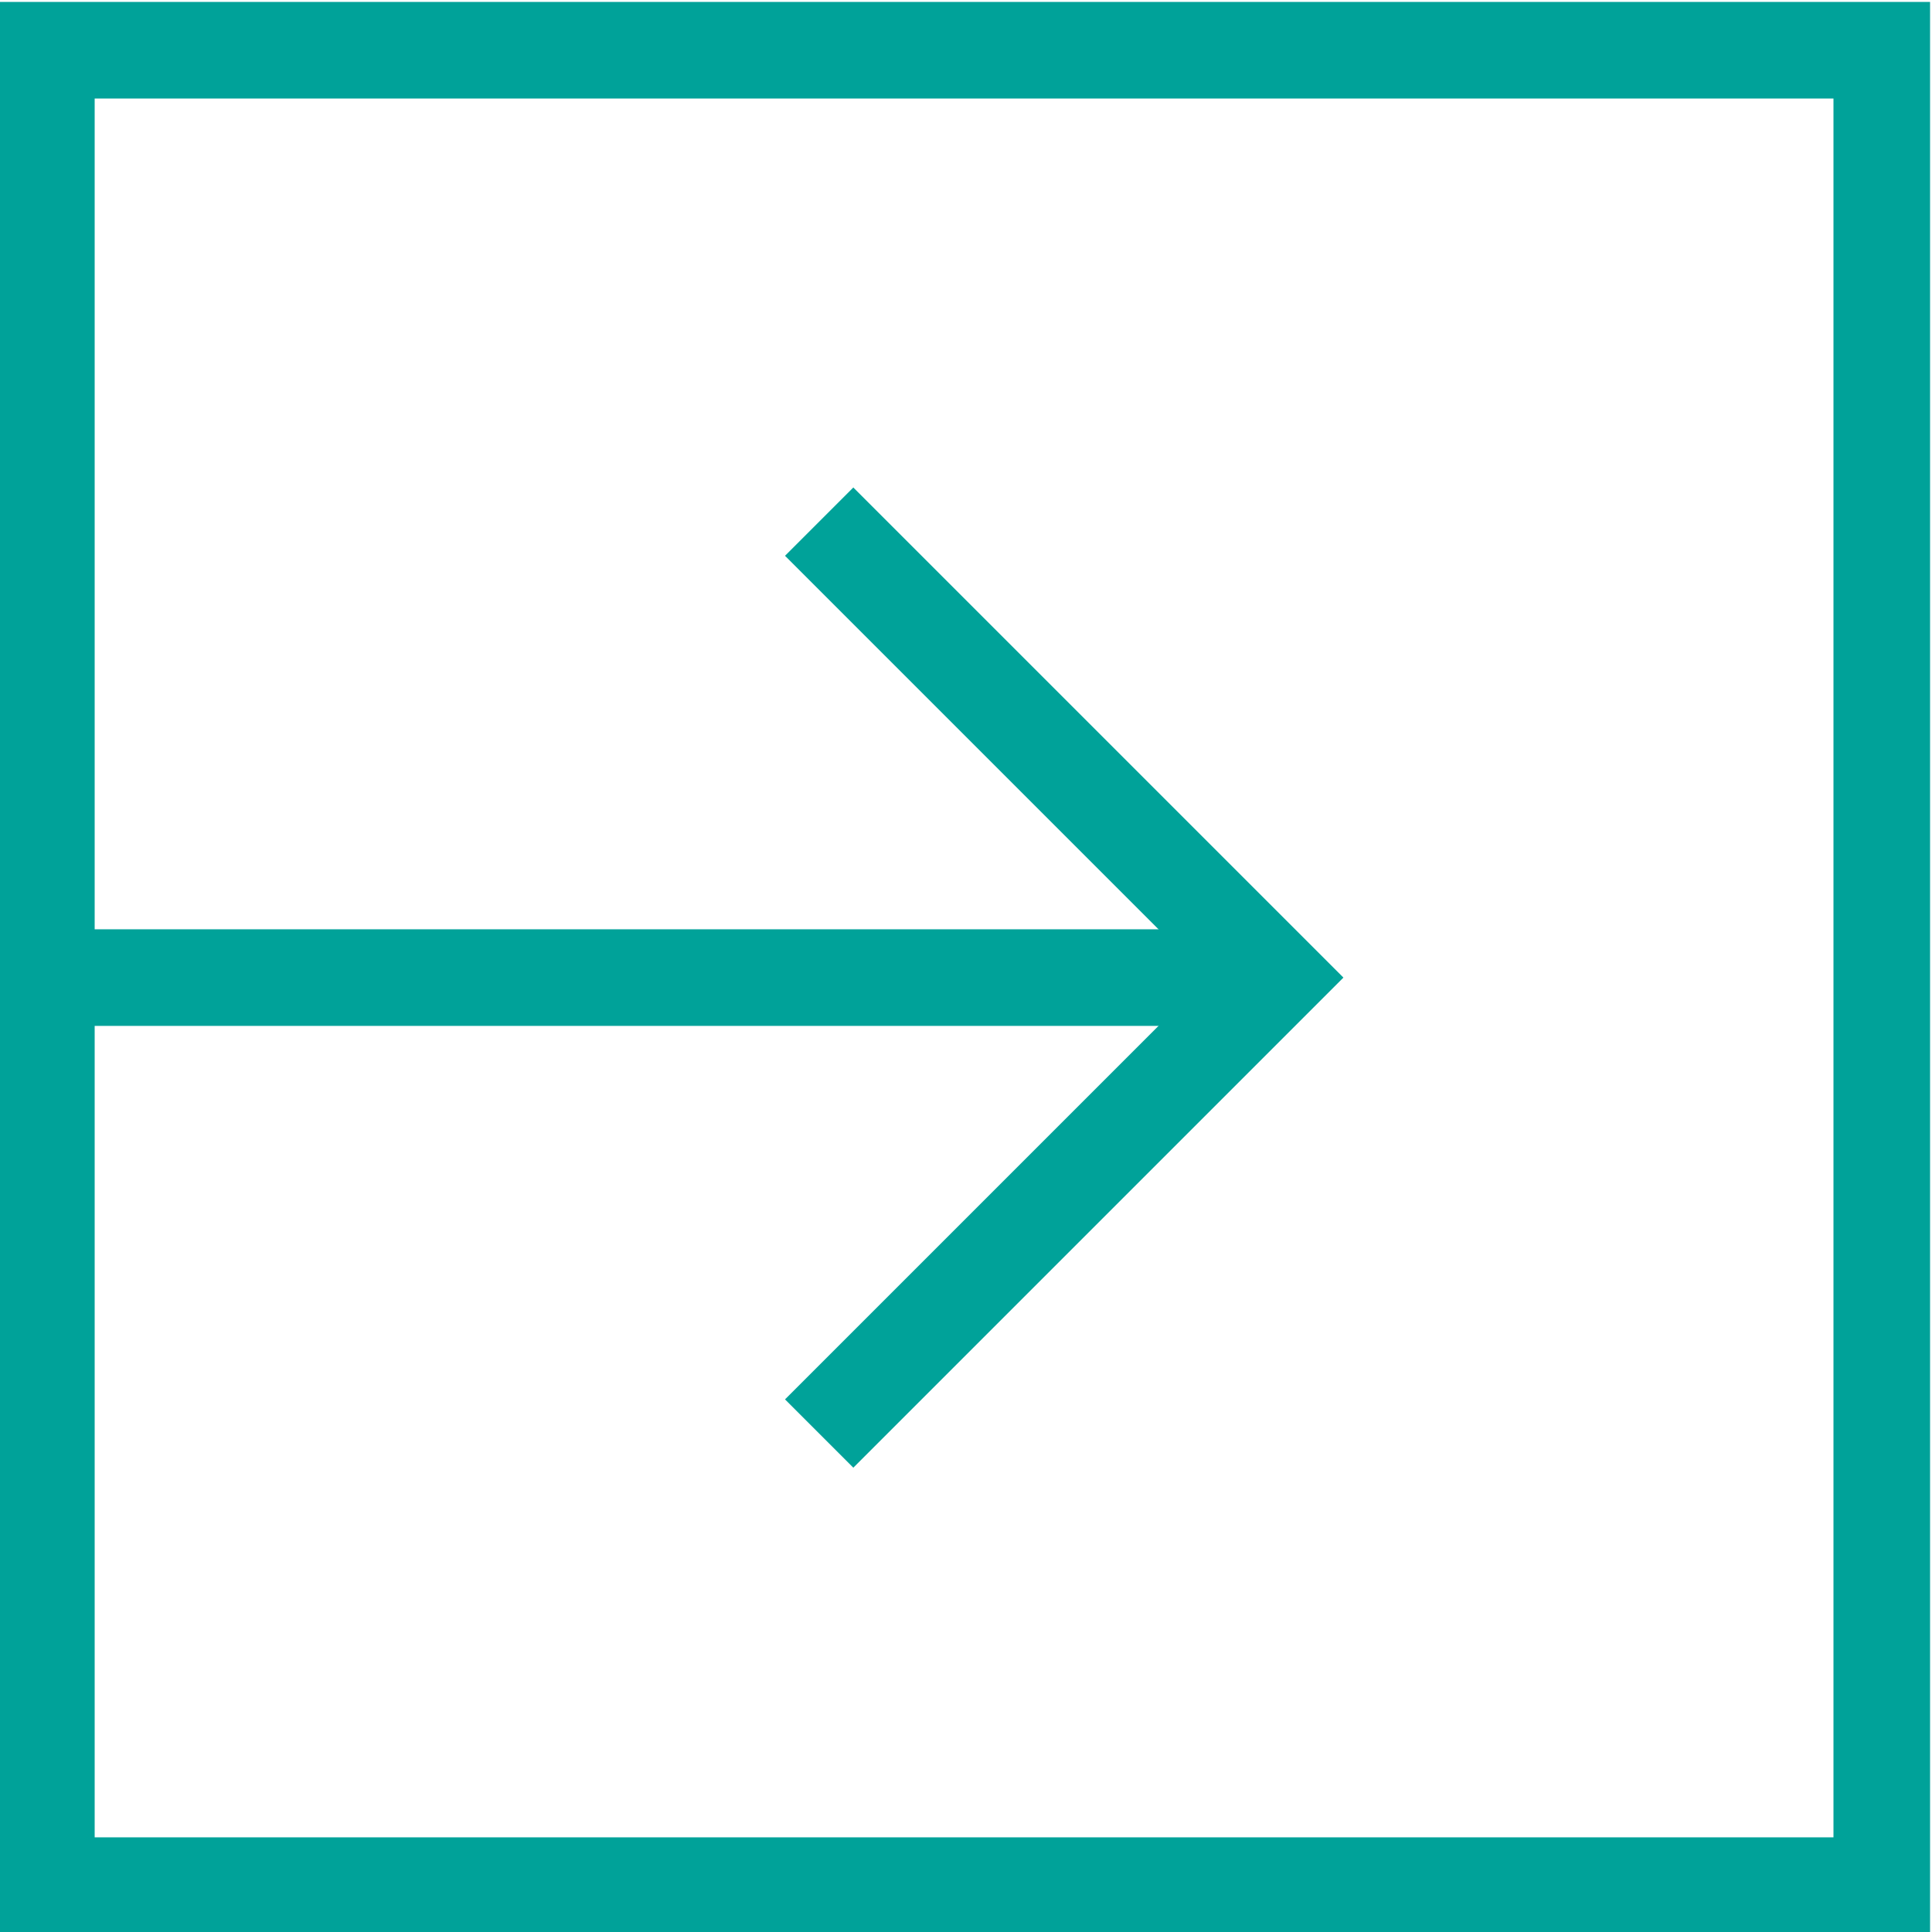
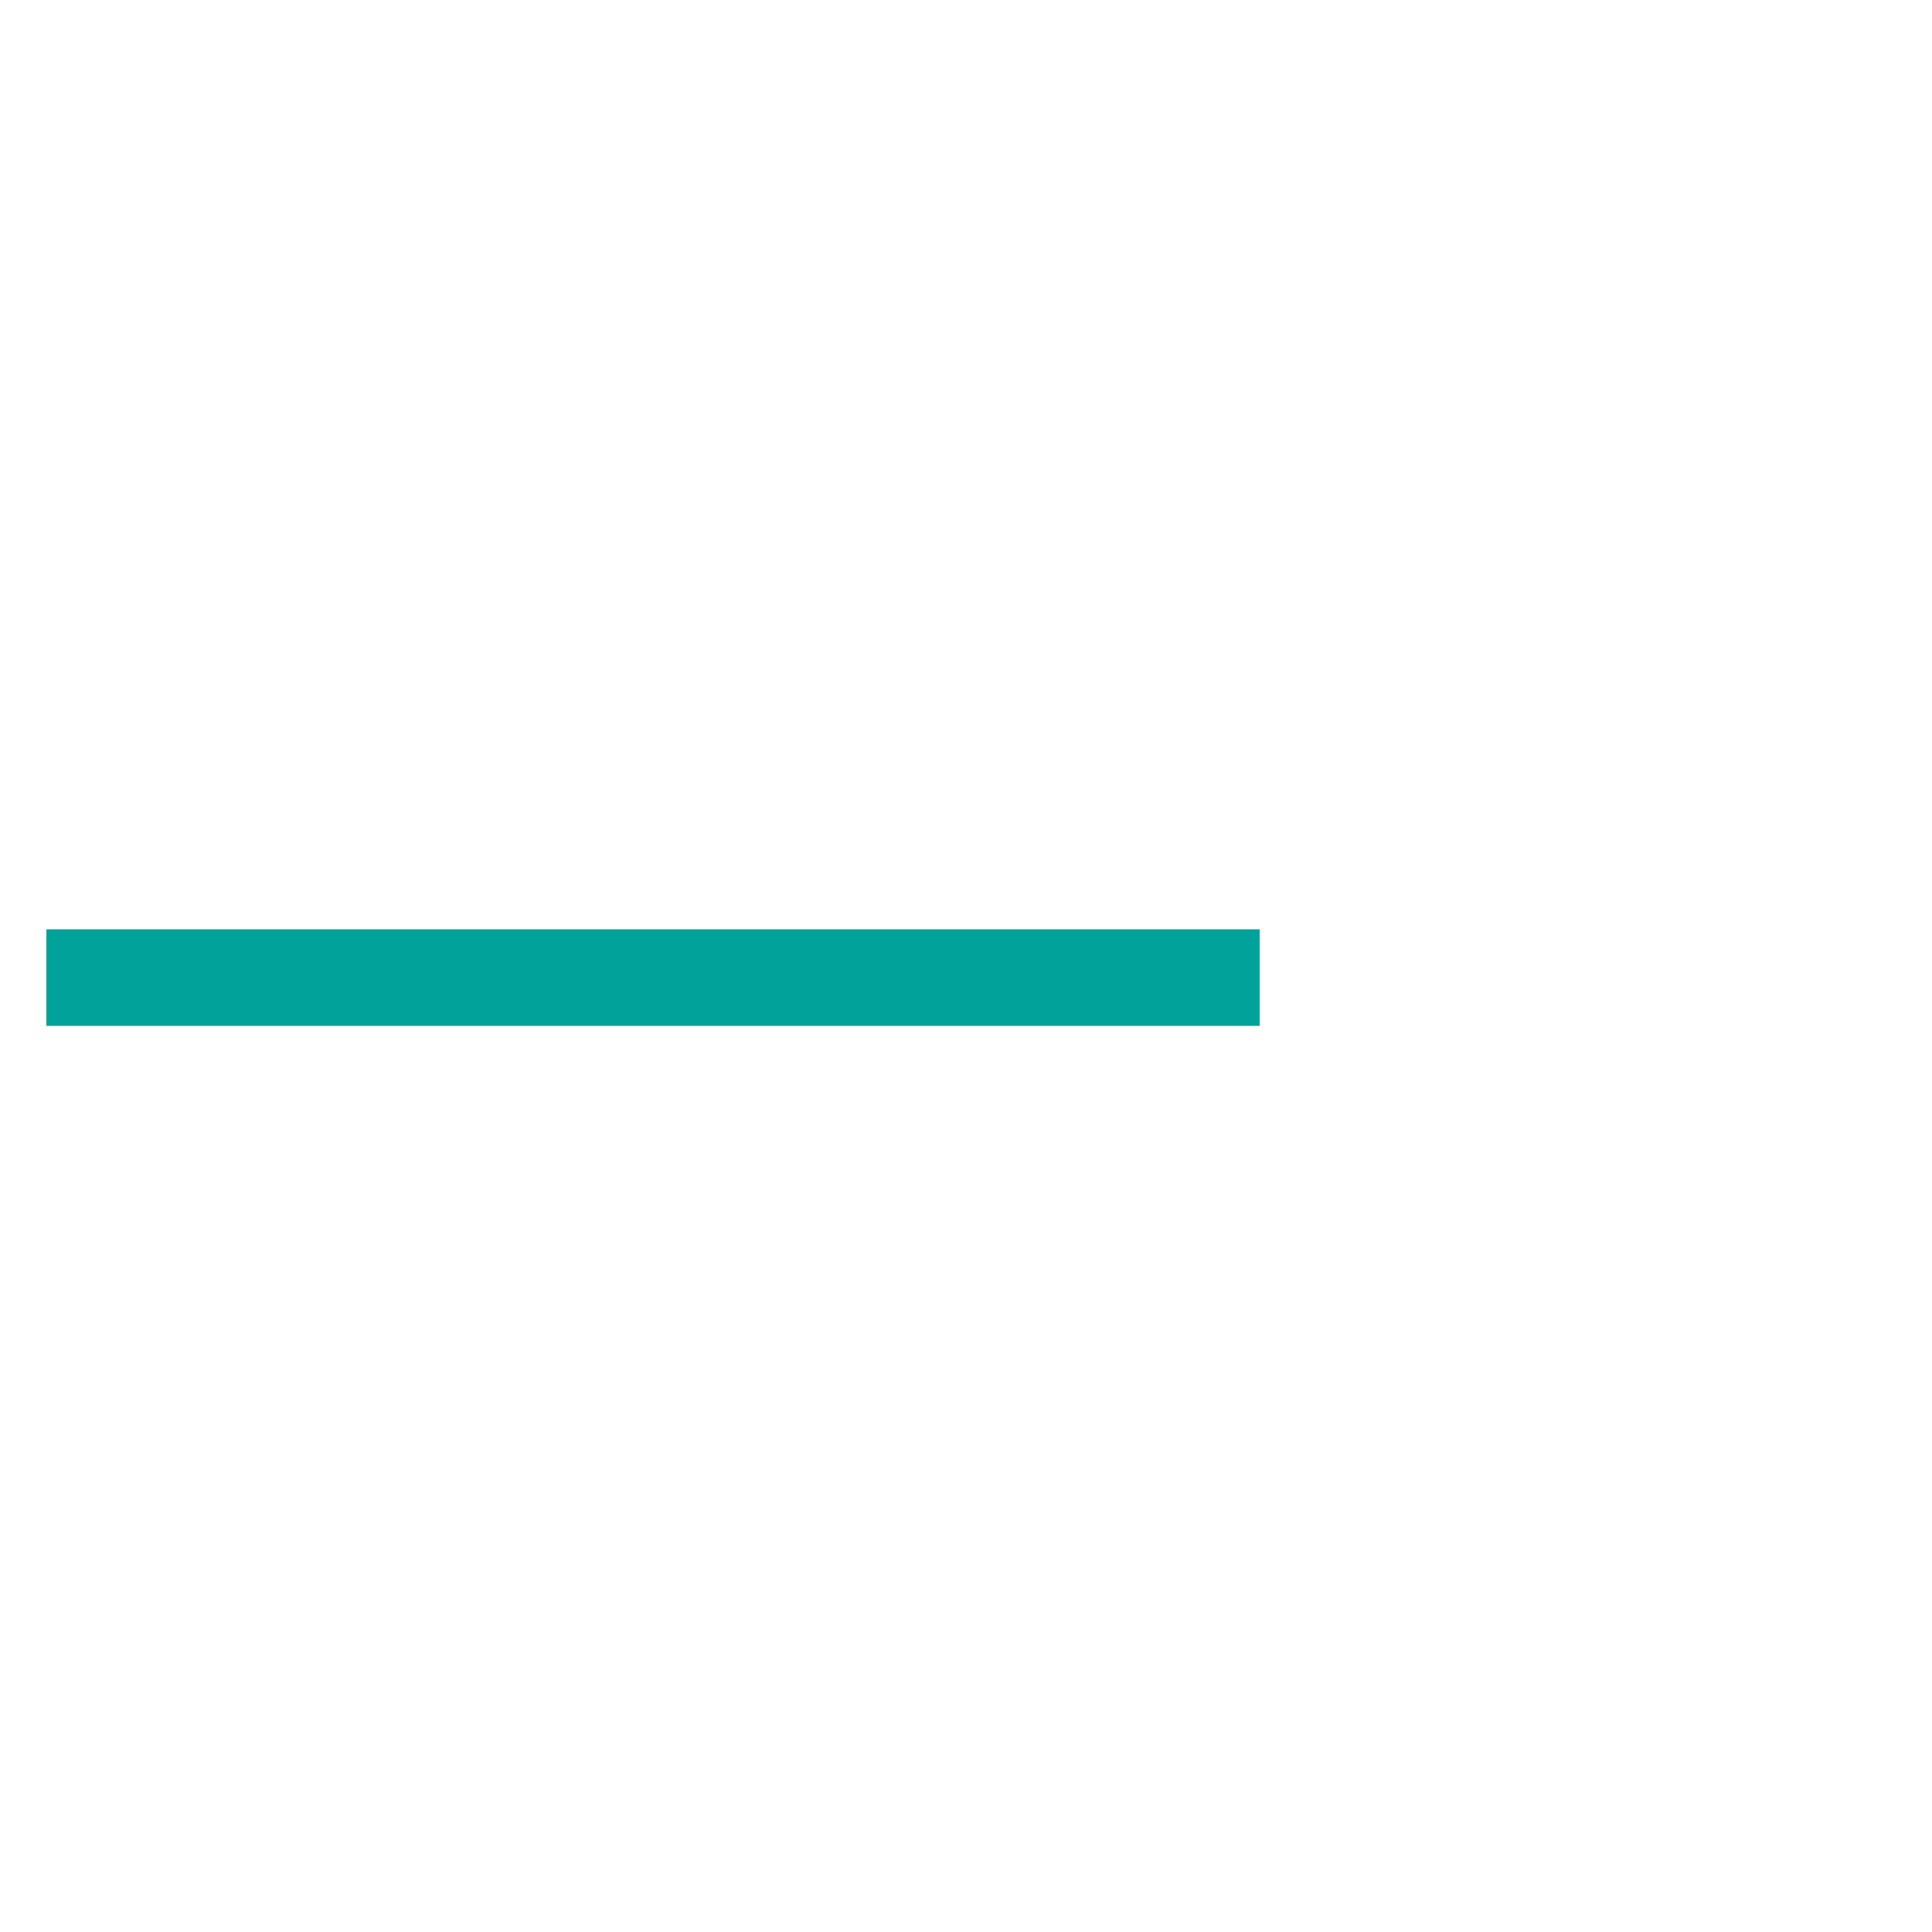
<svg xmlns="http://www.w3.org/2000/svg" xmlns:xlink="http://www.w3.org/1999/xlink" version="1.1" id="Ebene_1" x="0px" y="0px" width="50px" height="50px" viewBox="0 0 50 50" style="enable-background:new 0 0 50 50;" xml:space="preserve">
  <style type="text/css">
	.st0{fill:none;stroke:#00A299;stroke-width:2.5;stroke-miterlimit:10;}
	.st1{clip-path:url(#SVGID_2_);fill:none;stroke:#00A299;stroke-width:2.5;stroke-miterlimit:10;}
	.st2{clip-path:url(#SVGID_4_);fill:none;stroke:#00A299;stroke-width:2.5;stroke-miterlimit:10;}
</style>
-   <polyline class="st0" points="21.2,37.1 33,25.3 21.2,13.5 " />
  <g>
    <g>
      <defs>
        <rect id="SVGID_1_" x="1.2" y="1.3" width="47.5" height="47.5" />
      </defs>
      <clipPath id="SVGID_2_">
        <use xlink:href="#SVGID_1_" style="overflow:visible;" />
      </clipPath>
      <line class="st1" x1="32.6" y1="25.3" x2="-6.2" y2="25.3" />
    </g>
  </g>
  <g>
    <g>
      <defs>
-         <rect id="SVGID_3_" x="0" y="0" width="50" height="50" />
-       </defs>
+         </defs>
      <clipPath id="SVGID_4_">
        <use xlink:href="#SVGID_3_" style="overflow:visible;" />
      </clipPath>
-       <rect x="1.2" y="1.3" class="st2" width="47.5" height="47.5" />
    </g>
  </g>
</svg>